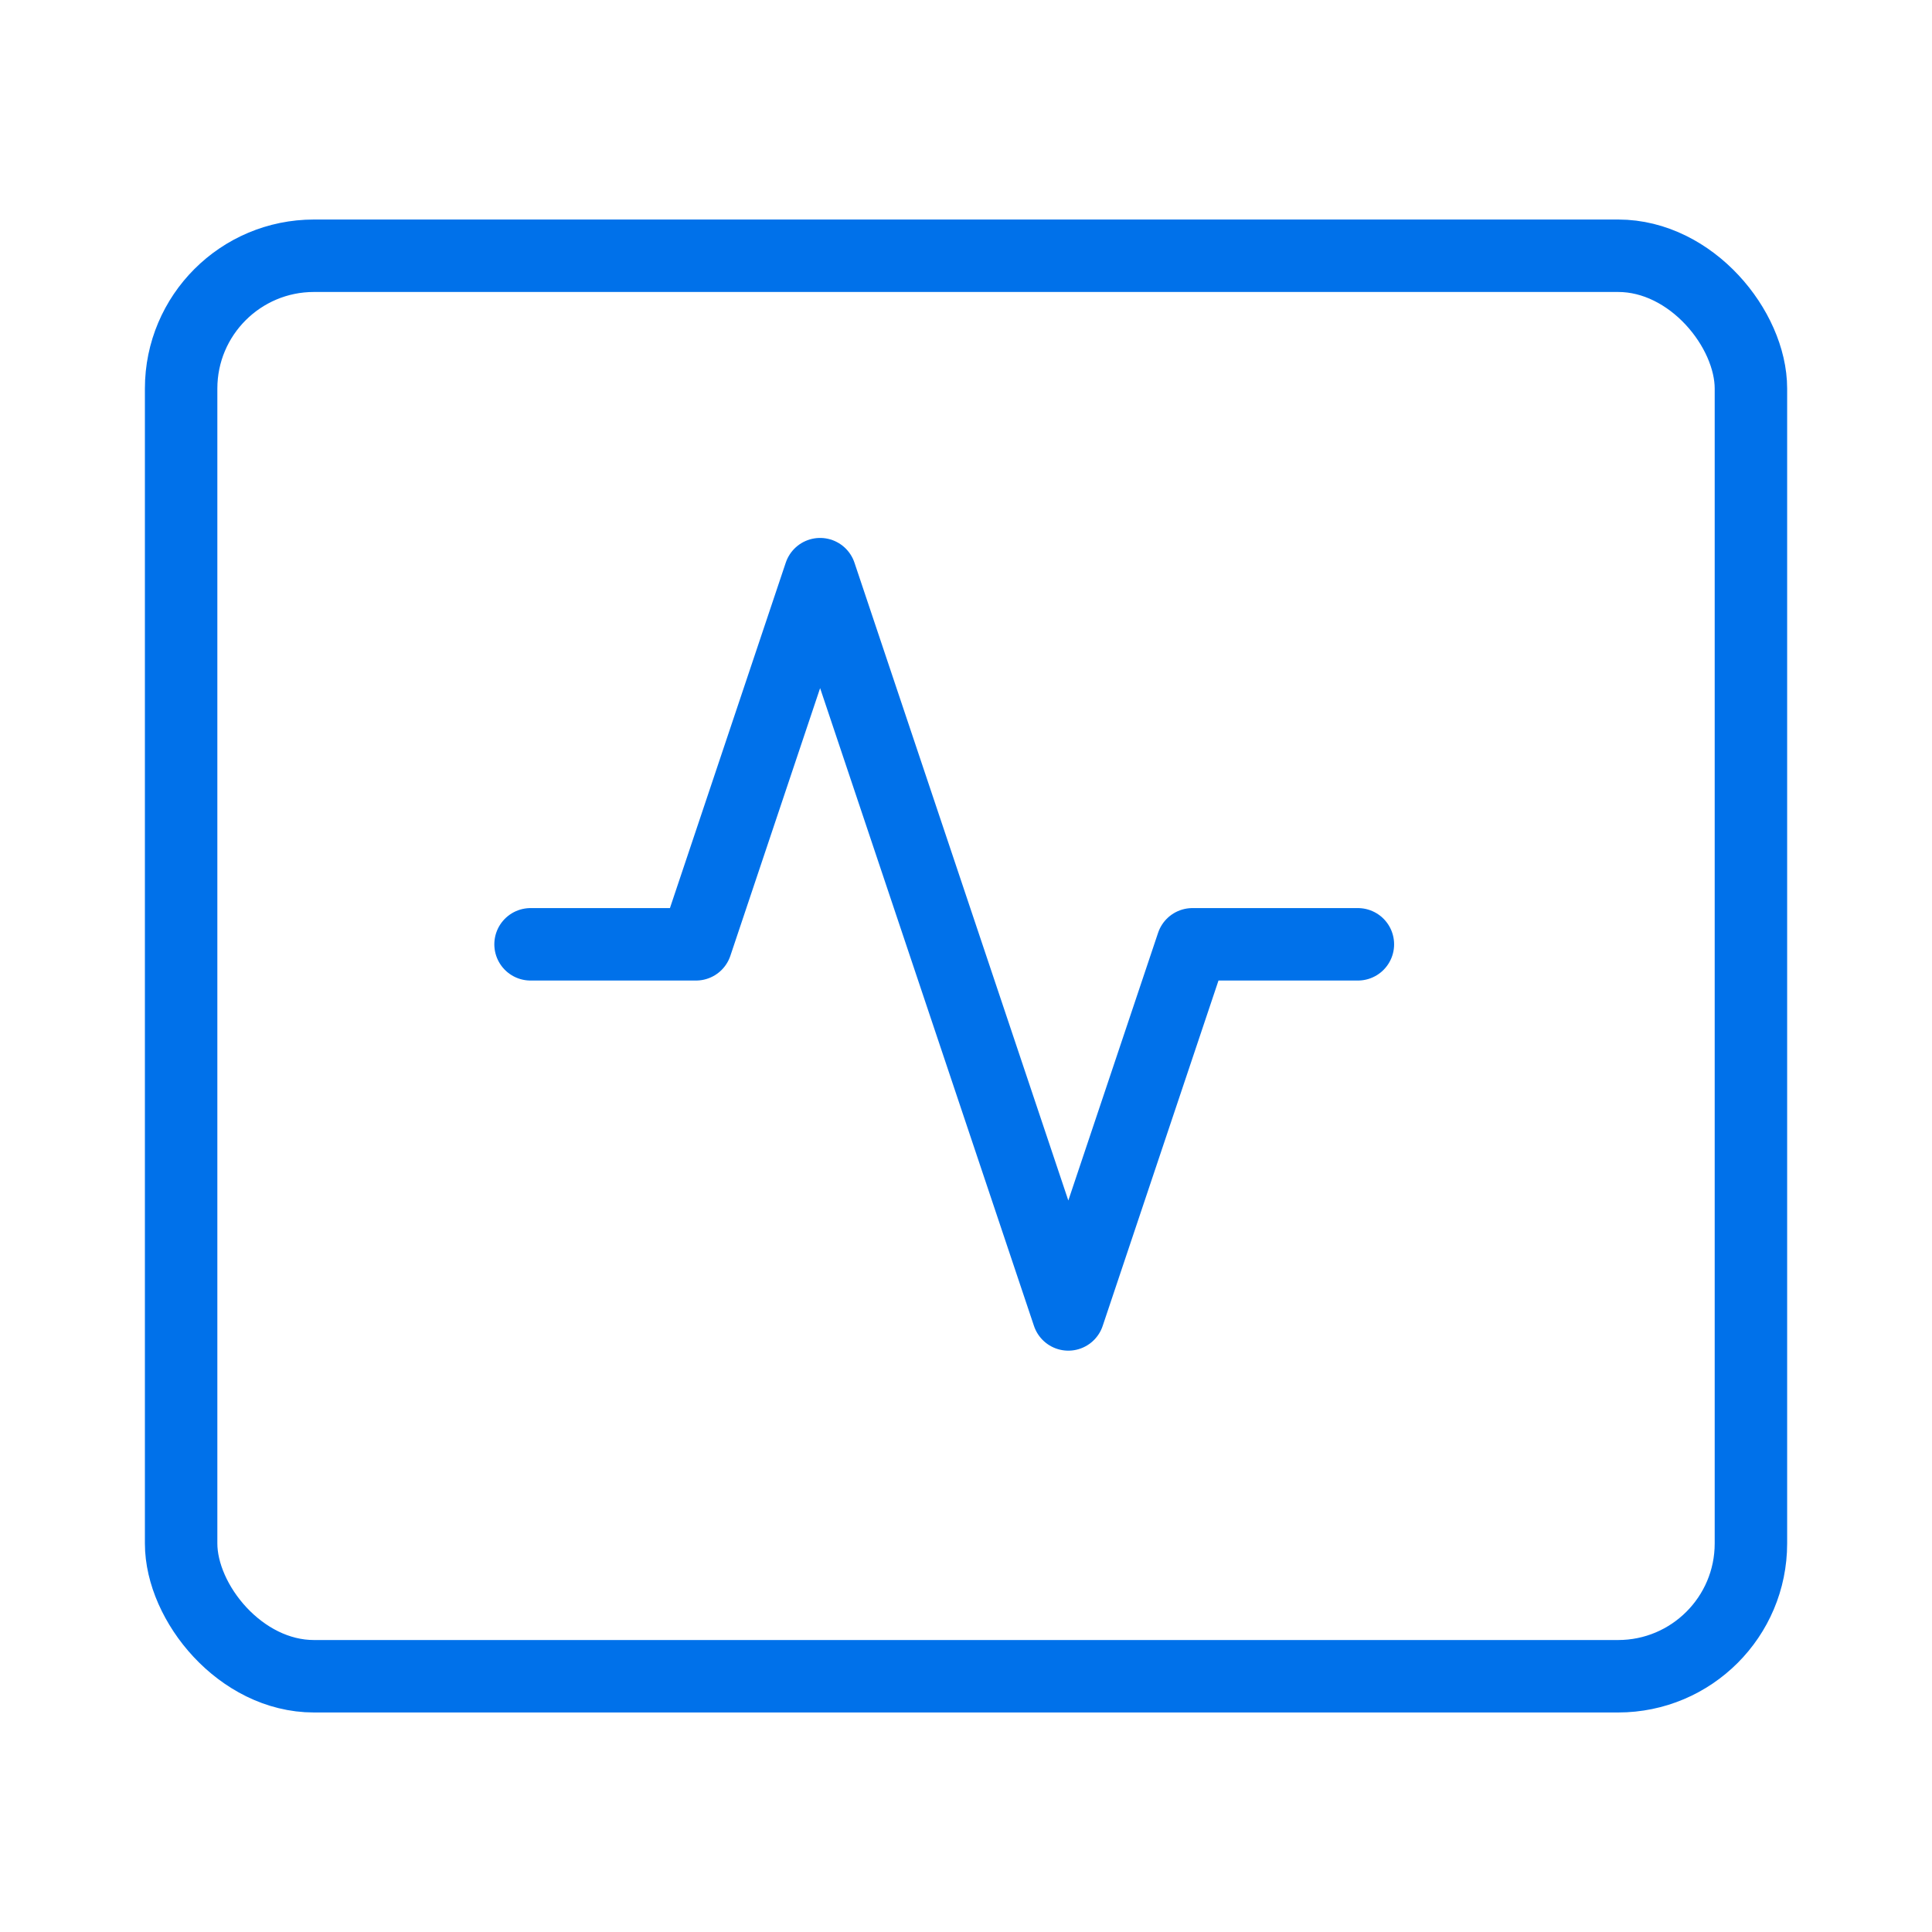
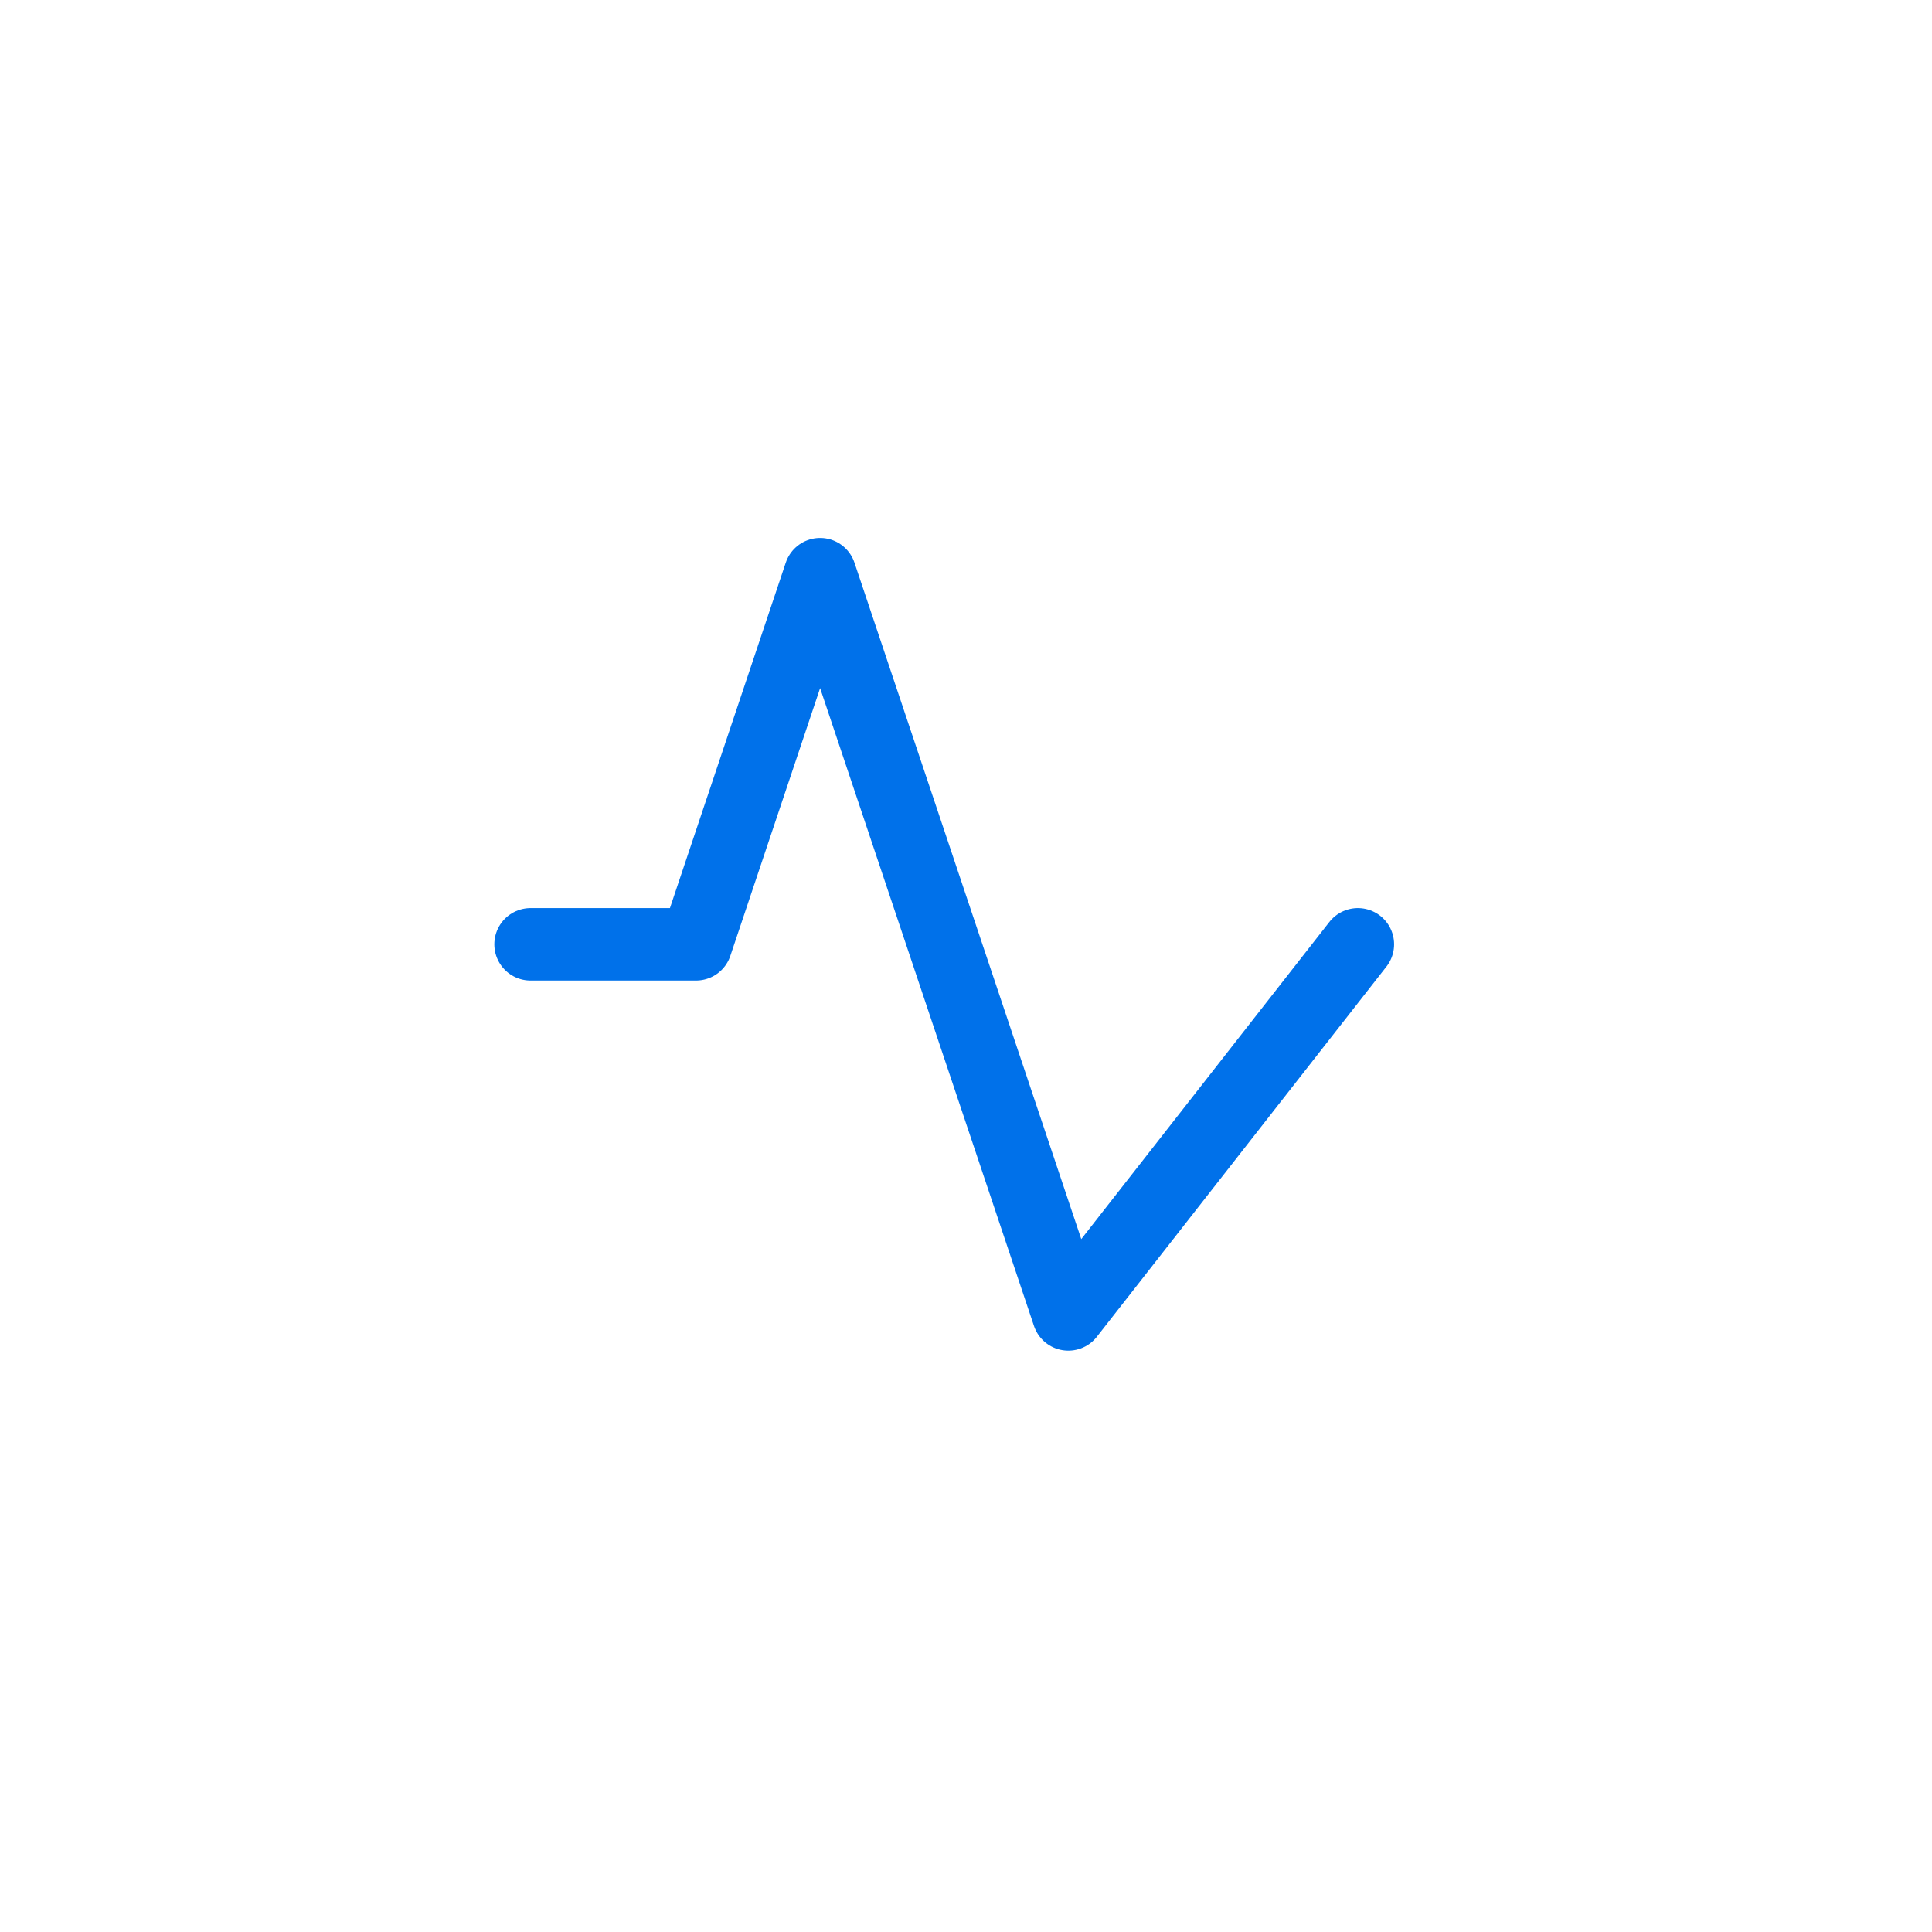
<svg xmlns="http://www.w3.org/2000/svg" width="80" height="80" viewBox="0 0 80 80" fill="none">
-   <rect x="7.5" y="10.59" width="65.002" height="58.82" rx="5.5" stroke="#0071EA" stroke-width="3" />
-   <path d="M56.227 39.102H49.376L44.237 54.428L33.959 23.775L28.82 39.102H21.969" stroke="#0071EA" stroke-width="3" stroke-linecap="round" stroke-linejoin="round" />
+   <path d="M56.227 39.102L44.237 54.428L33.959 23.775L28.82 39.102H21.969" stroke="#0071EA" stroke-width="3" stroke-linecap="round" stroke-linejoin="round" />
</svg>